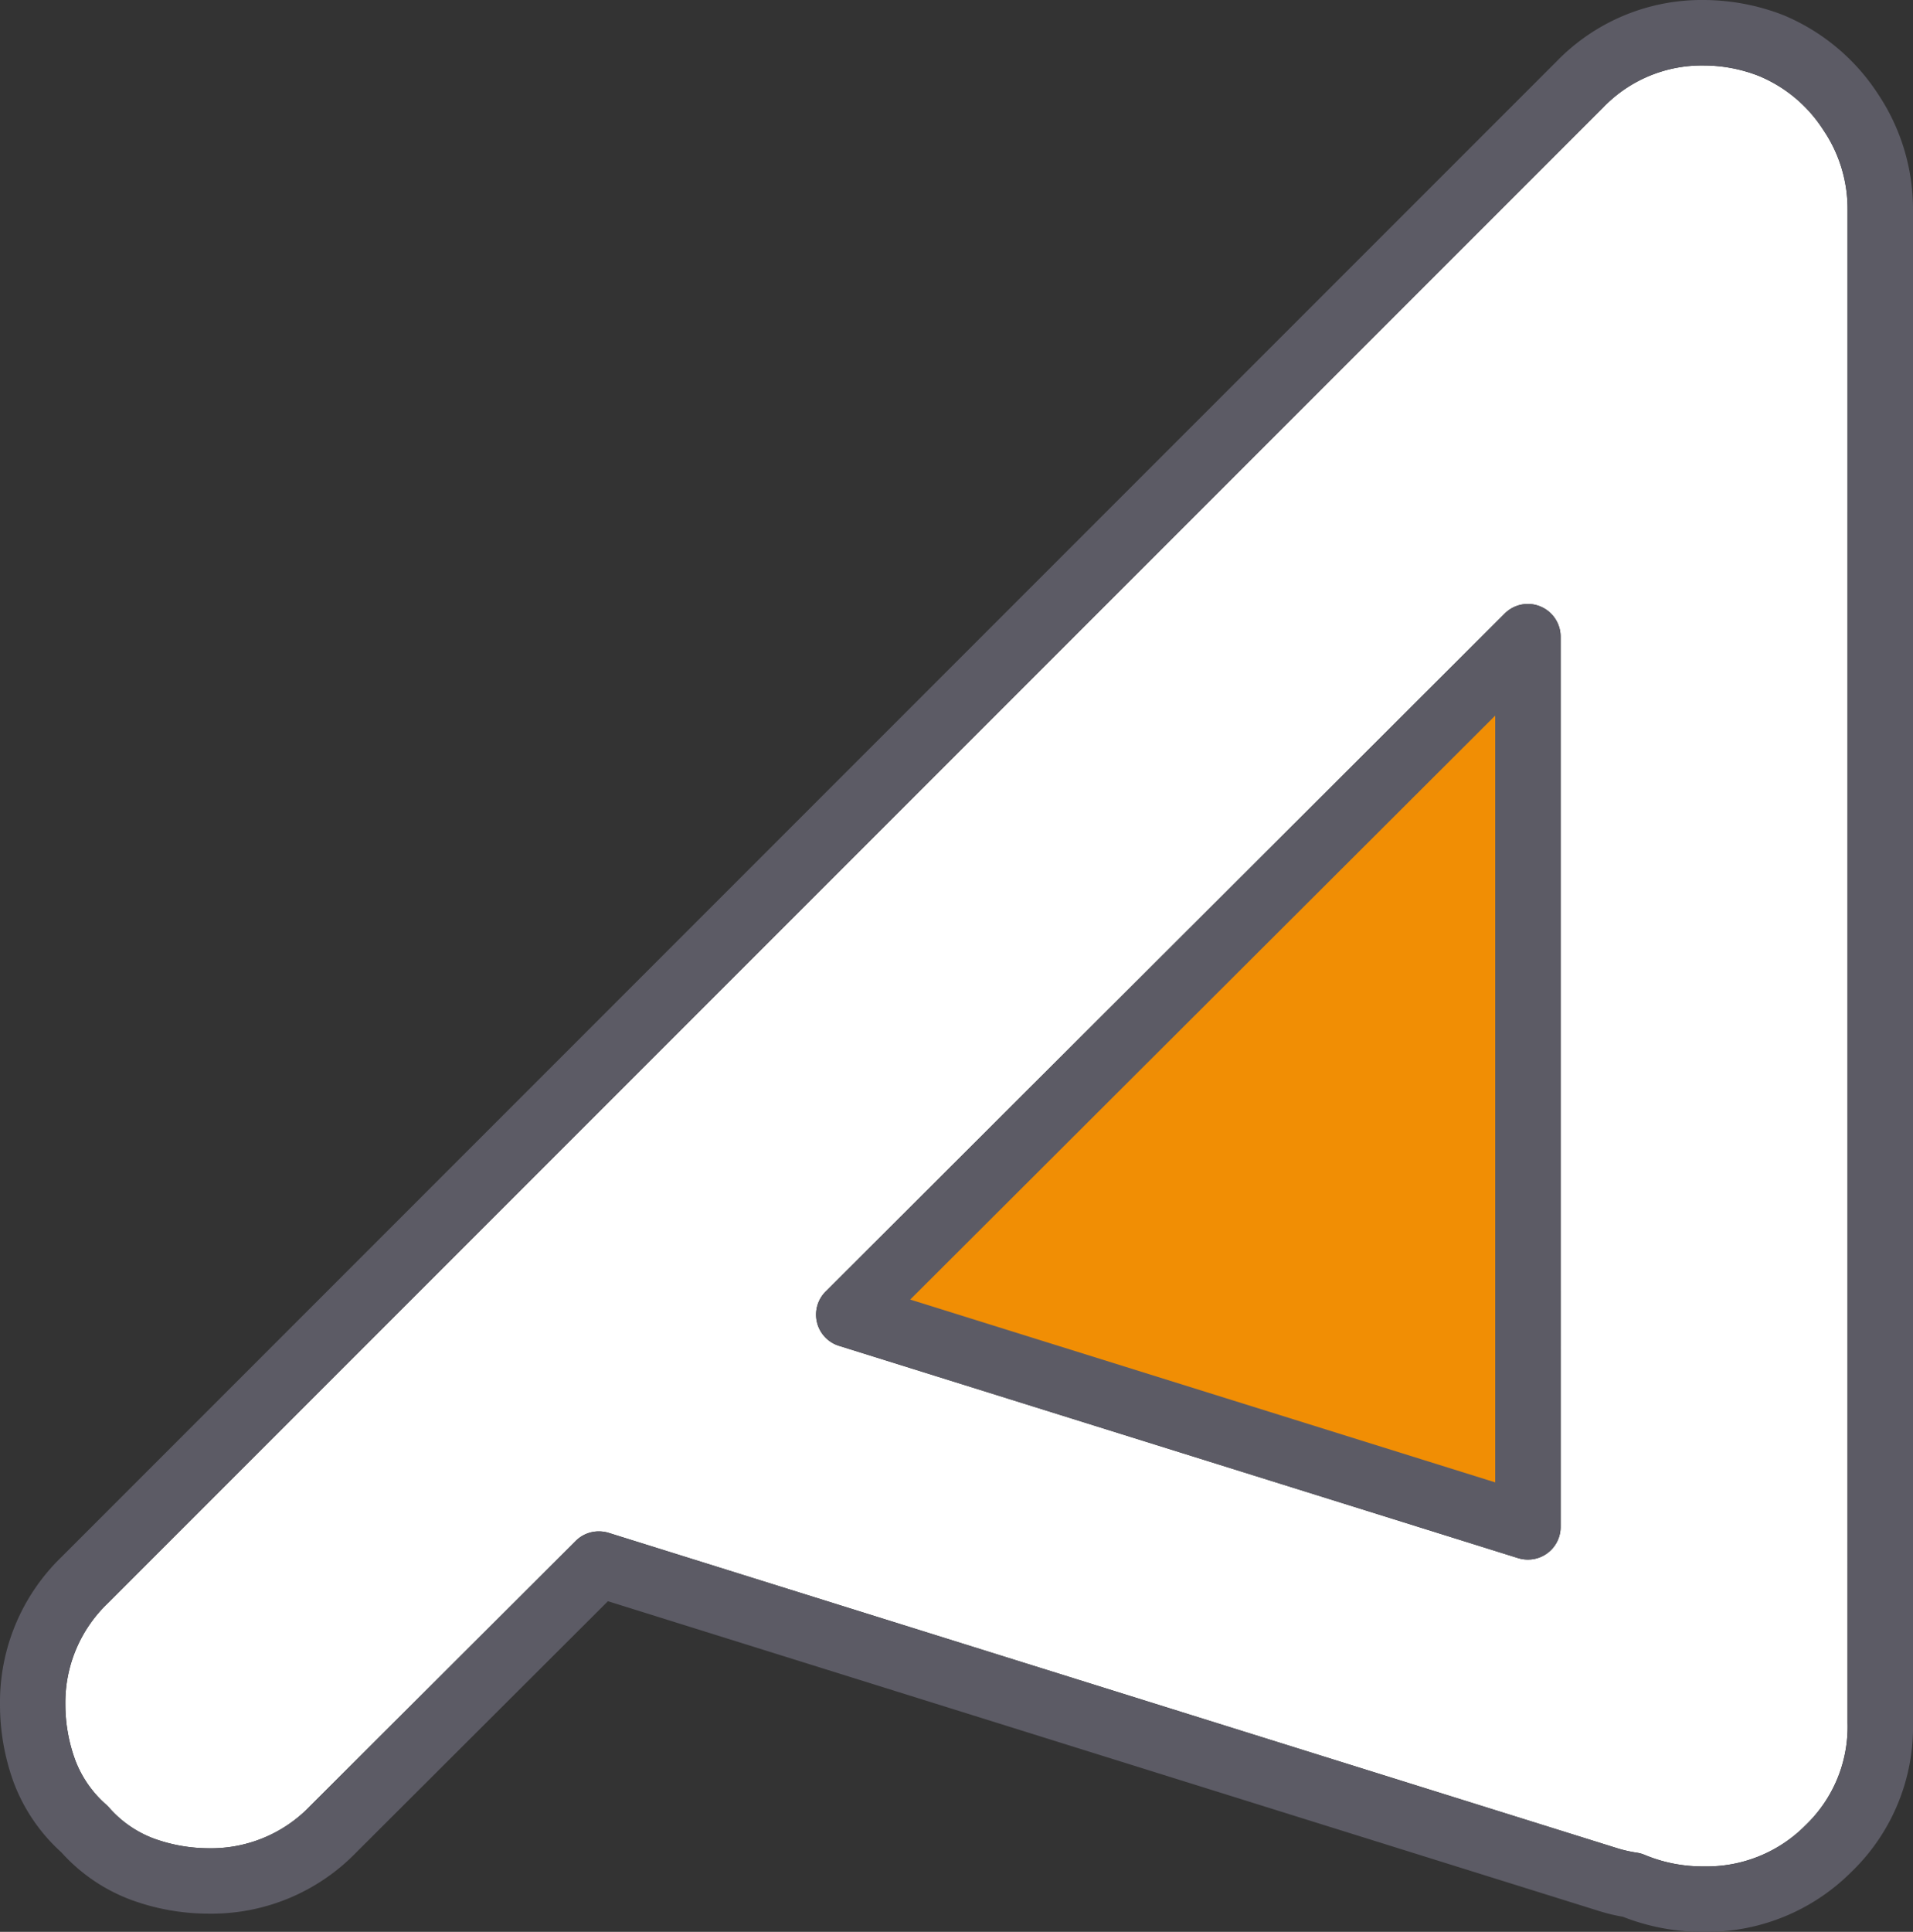
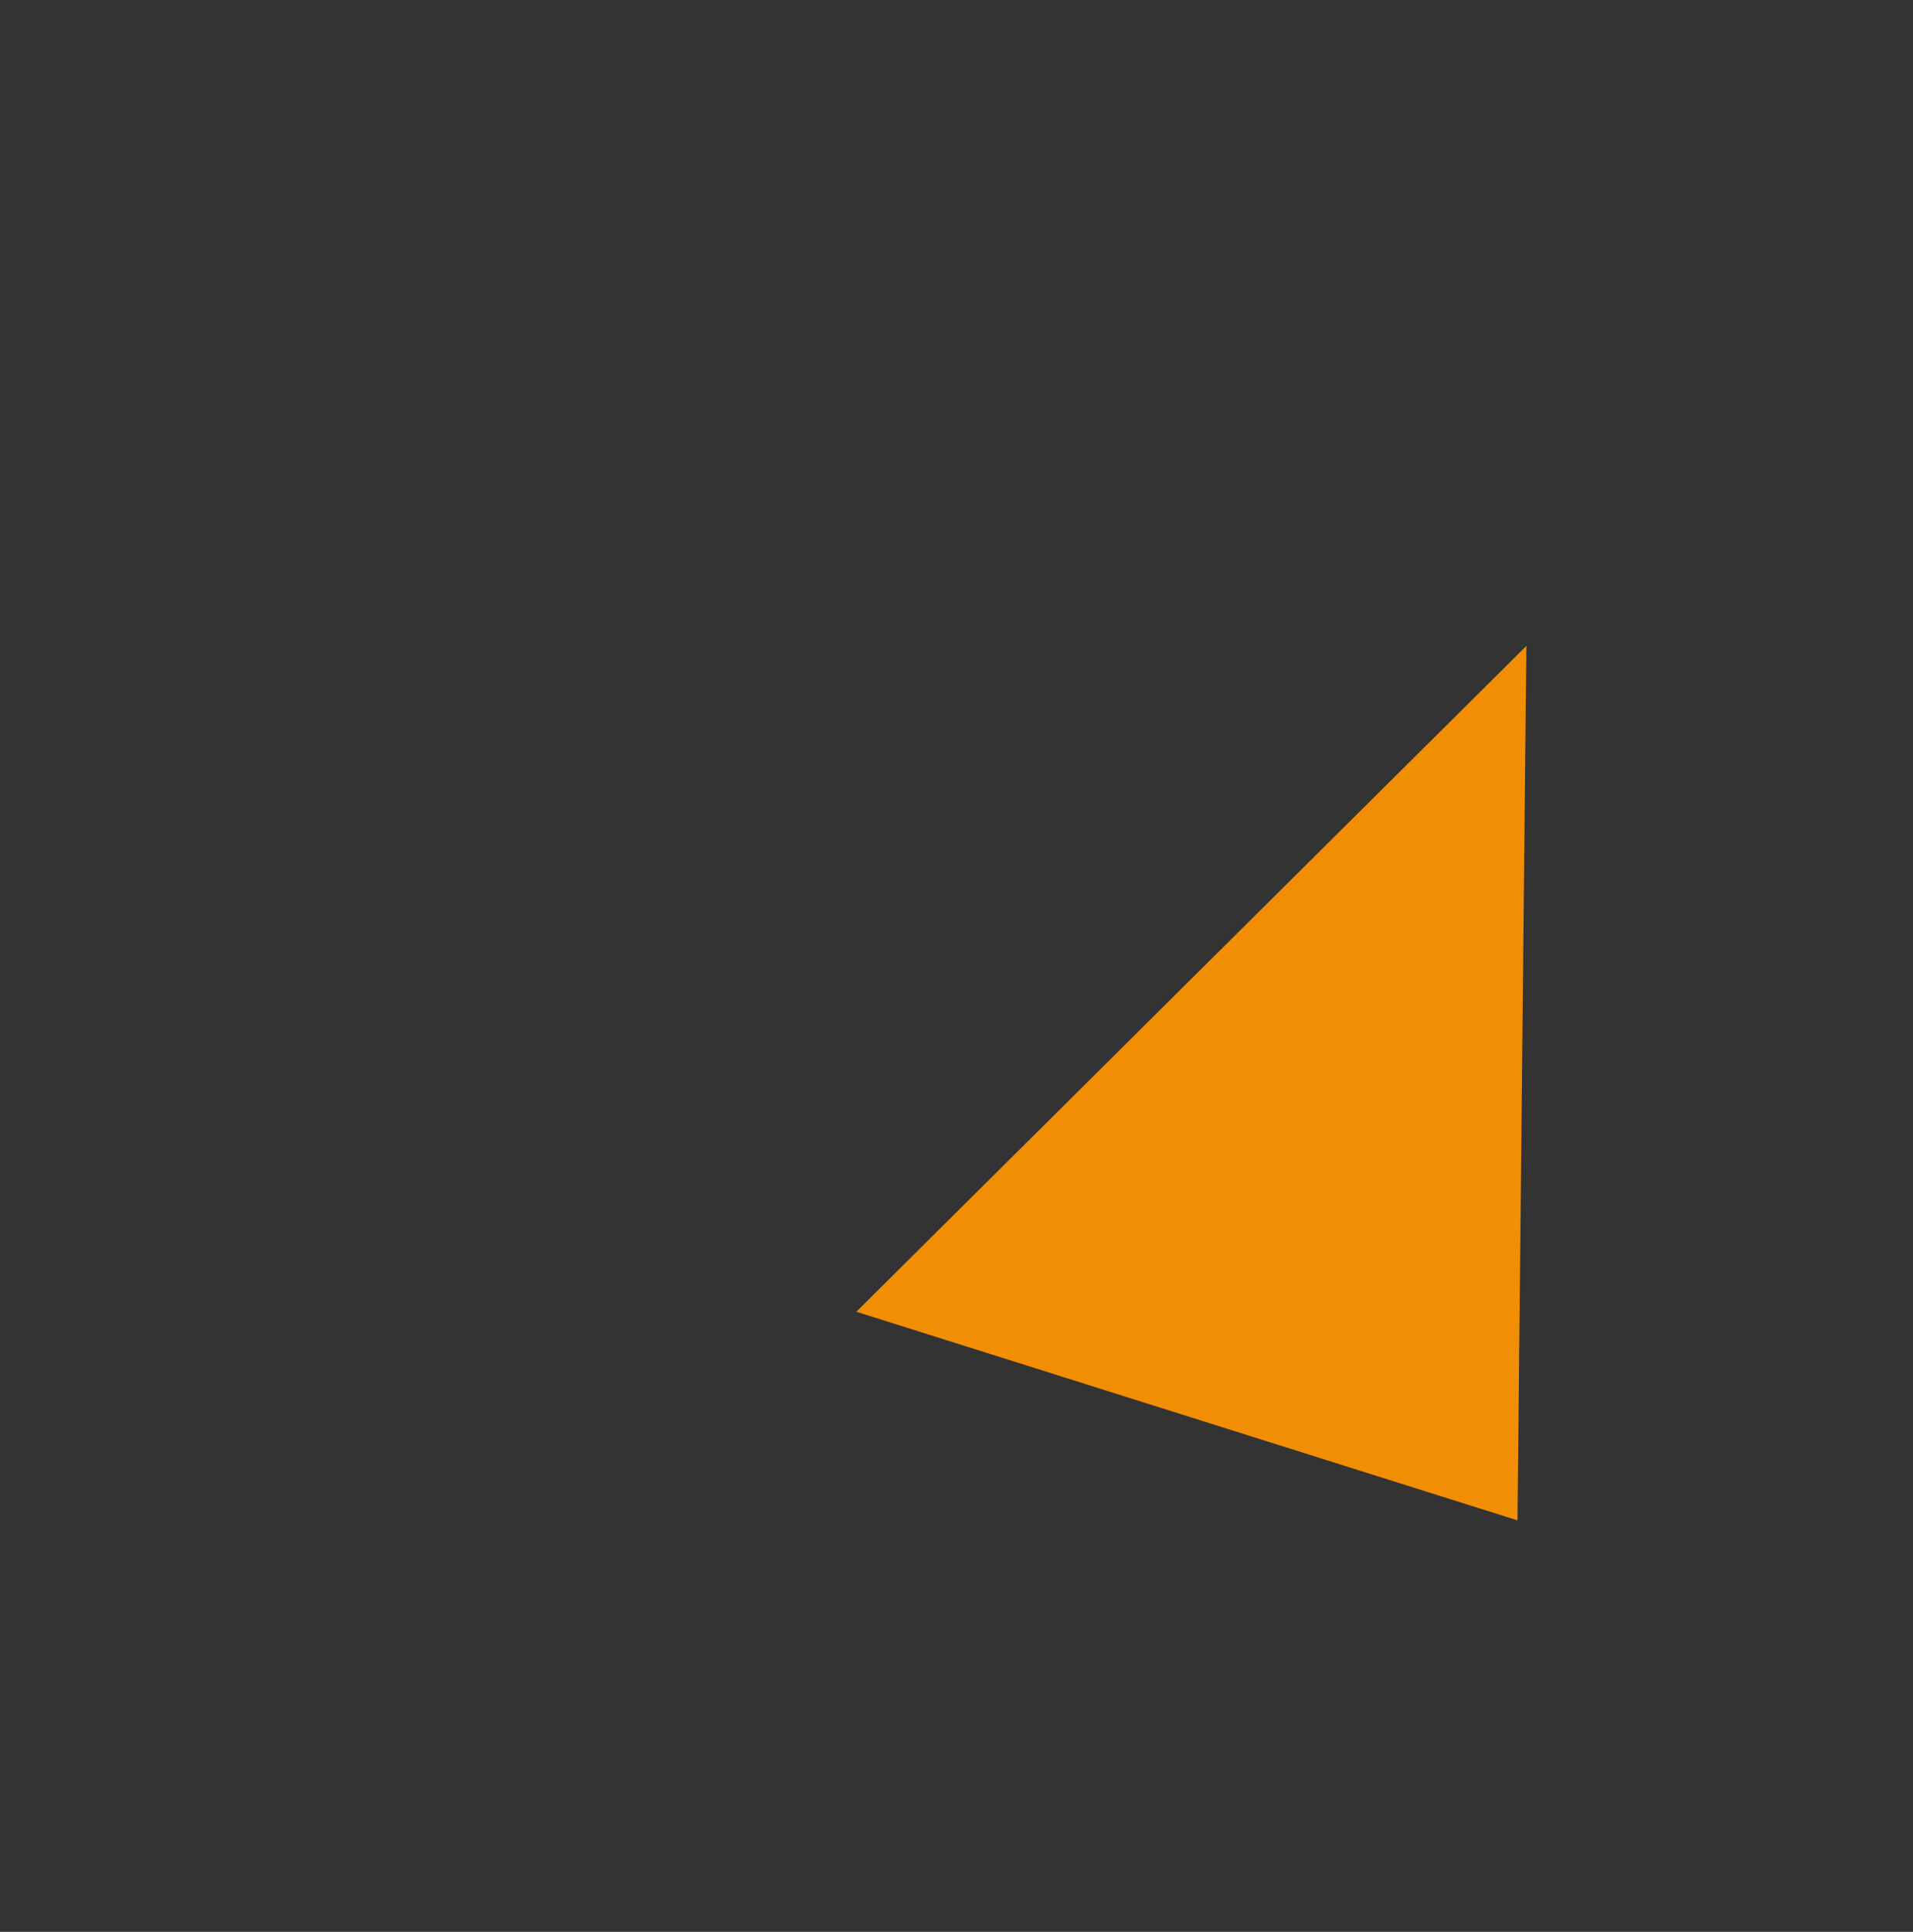
<svg xmlns="http://www.w3.org/2000/svg" viewBox="0 0 122.061 123.224">
  <rect x="0" y="0" width="122.061" height="123.224" fill="#333333" stroke="none" />
  <polygon points="97.391 41.202 54.638 83.67 96.825 96.978 97.391 41.202" style="fill:#f18e04" />
-   <polygon points="95.403 94.553 95.403 45.645 58.078 82.892 95.403 94.553" style="fill:none" />
-   <path d="M112.214,4.841a9.642,9.642,0,0,0-3.482-.663,8.726,8.726,0,0,0-6.458,2.694L6.868,102.271a8.763,8.763,0,0,0-2.698,6.466,10.335,10.335,0,0,0,.621,3.505,7.118,7.118,0,0,0,2.003,2.883c.049.047.094.09.145.145a7.111,7.111,0,0,0,2.881,2.003,10.343,10.343,0,0,0,3.507.618,8.758,8.758,0,0,0,6.462-2.694L36.735,98.287a2.084,2.084,0,0,1,1.474-.607,2.184,2.184,0,0,1,.62.091l64.466,20.151a8.968,8.968,0,0,0,1.154.253,2.079,2.079,0,0,1,.493.139,9.581,9.581,0,0,0,3.791.735,8.866,8.866,0,0,0,6.479-2.632,8.695,8.695,0,0,0,2.673-6.529V13.333a8.948,8.948,0,0,0-1.552-5.052A8.948,8.948,0,0,0,112.214,4.841ZM99.577,97.391a2.082,2.082,0,0,1-2.087,2.087,2.128,2.128,0,0,1-.627-.094L53.534,85.844a2.083,2.083,0,0,1-.848-3.468L96.014,39.132a2.09,2.09,0,0,1,3.562,1.476Z" style="fill:#FFF" />
-   <polygon points="95.403 94.553 95.403 45.645 58.078 82.892 95.403 94.553" style="fill:none" />
-   <path d="M98.289,38.684a2.079,2.079,0,0,0-2.274.447L52.686,82.376a2.083,2.083,0,0,0,.848,3.468L96.863,99.384a2.128,2.128,0,0,0,.627.094,2.082,2.082,0,0,0,2.087-2.087V40.608A2.084,2.084,0,0,0,98.289,38.684ZM95.403,94.553,58.078,82.892,95.403,45.645Z" style="fill:#5c5b65" />
-   <path d="M119.821,5.985A13.288,13.288,0,0,0,113.78.961,14.151,14.151,0,0,0,108.733,0a12.896,12.896,0,0,0-9.414,3.918L3.917,99.319A12.889,12.889,0,0,0,0,108.738a14.485,14.485,0,0,0,.86,4.917,11.41,11.41,0,0,0,3.052,4.493,11.25,11.25,0,0,0,4.492,3.049,14.38,14.38,0,0,0,4.924.866,12.868,12.868,0,0,0,9.413-3.915l16.049-16.014L102.044,121.899a11.444,11.444,0,0,0,1.502.361,13.904,13.904,0,0,0,5.186.964,13.041,13.041,0,0,0,9.392-3.817,12.834,12.834,0,0,0,3.937-9.518V13.333A13.221,13.221,0,0,0,119.821,5.985Zm-1.937,103.904a8.695,8.695,0,0,1-2.673,6.529,8.866,8.866,0,0,1-6.479,2.632,9.581,9.581,0,0,1-3.791-.735,2.079,2.079,0,0,0-.493-.139,8.968,8.968,0,0,1-1.154-.253L38.829,97.771a2.184,2.184,0,0,0-.62-.091,2.084,2.084,0,0,0-1.474.607L19.79,115.199a8.758,8.758,0,0,1-6.462,2.694,10.343,10.343,0,0,1-3.507-.618,7.111,7.111,0,0,1-2.881-2.003c-.05-.055-.096-.099-.145-.145a7.118,7.118,0,0,1-2.003-2.883,10.335,10.335,0,0,1-.621-3.505,8.763,8.763,0,0,1,2.698-6.466L102.275,6.872a8.726,8.726,0,0,1,6.458-2.694,9.642,9.642,0,0,1,3.482.663,8.948,8.948,0,0,1,4.118,3.44,8.948,8.948,0,0,1,1.552,5.052Z" style="fill:#5c5b65" />
</svg>